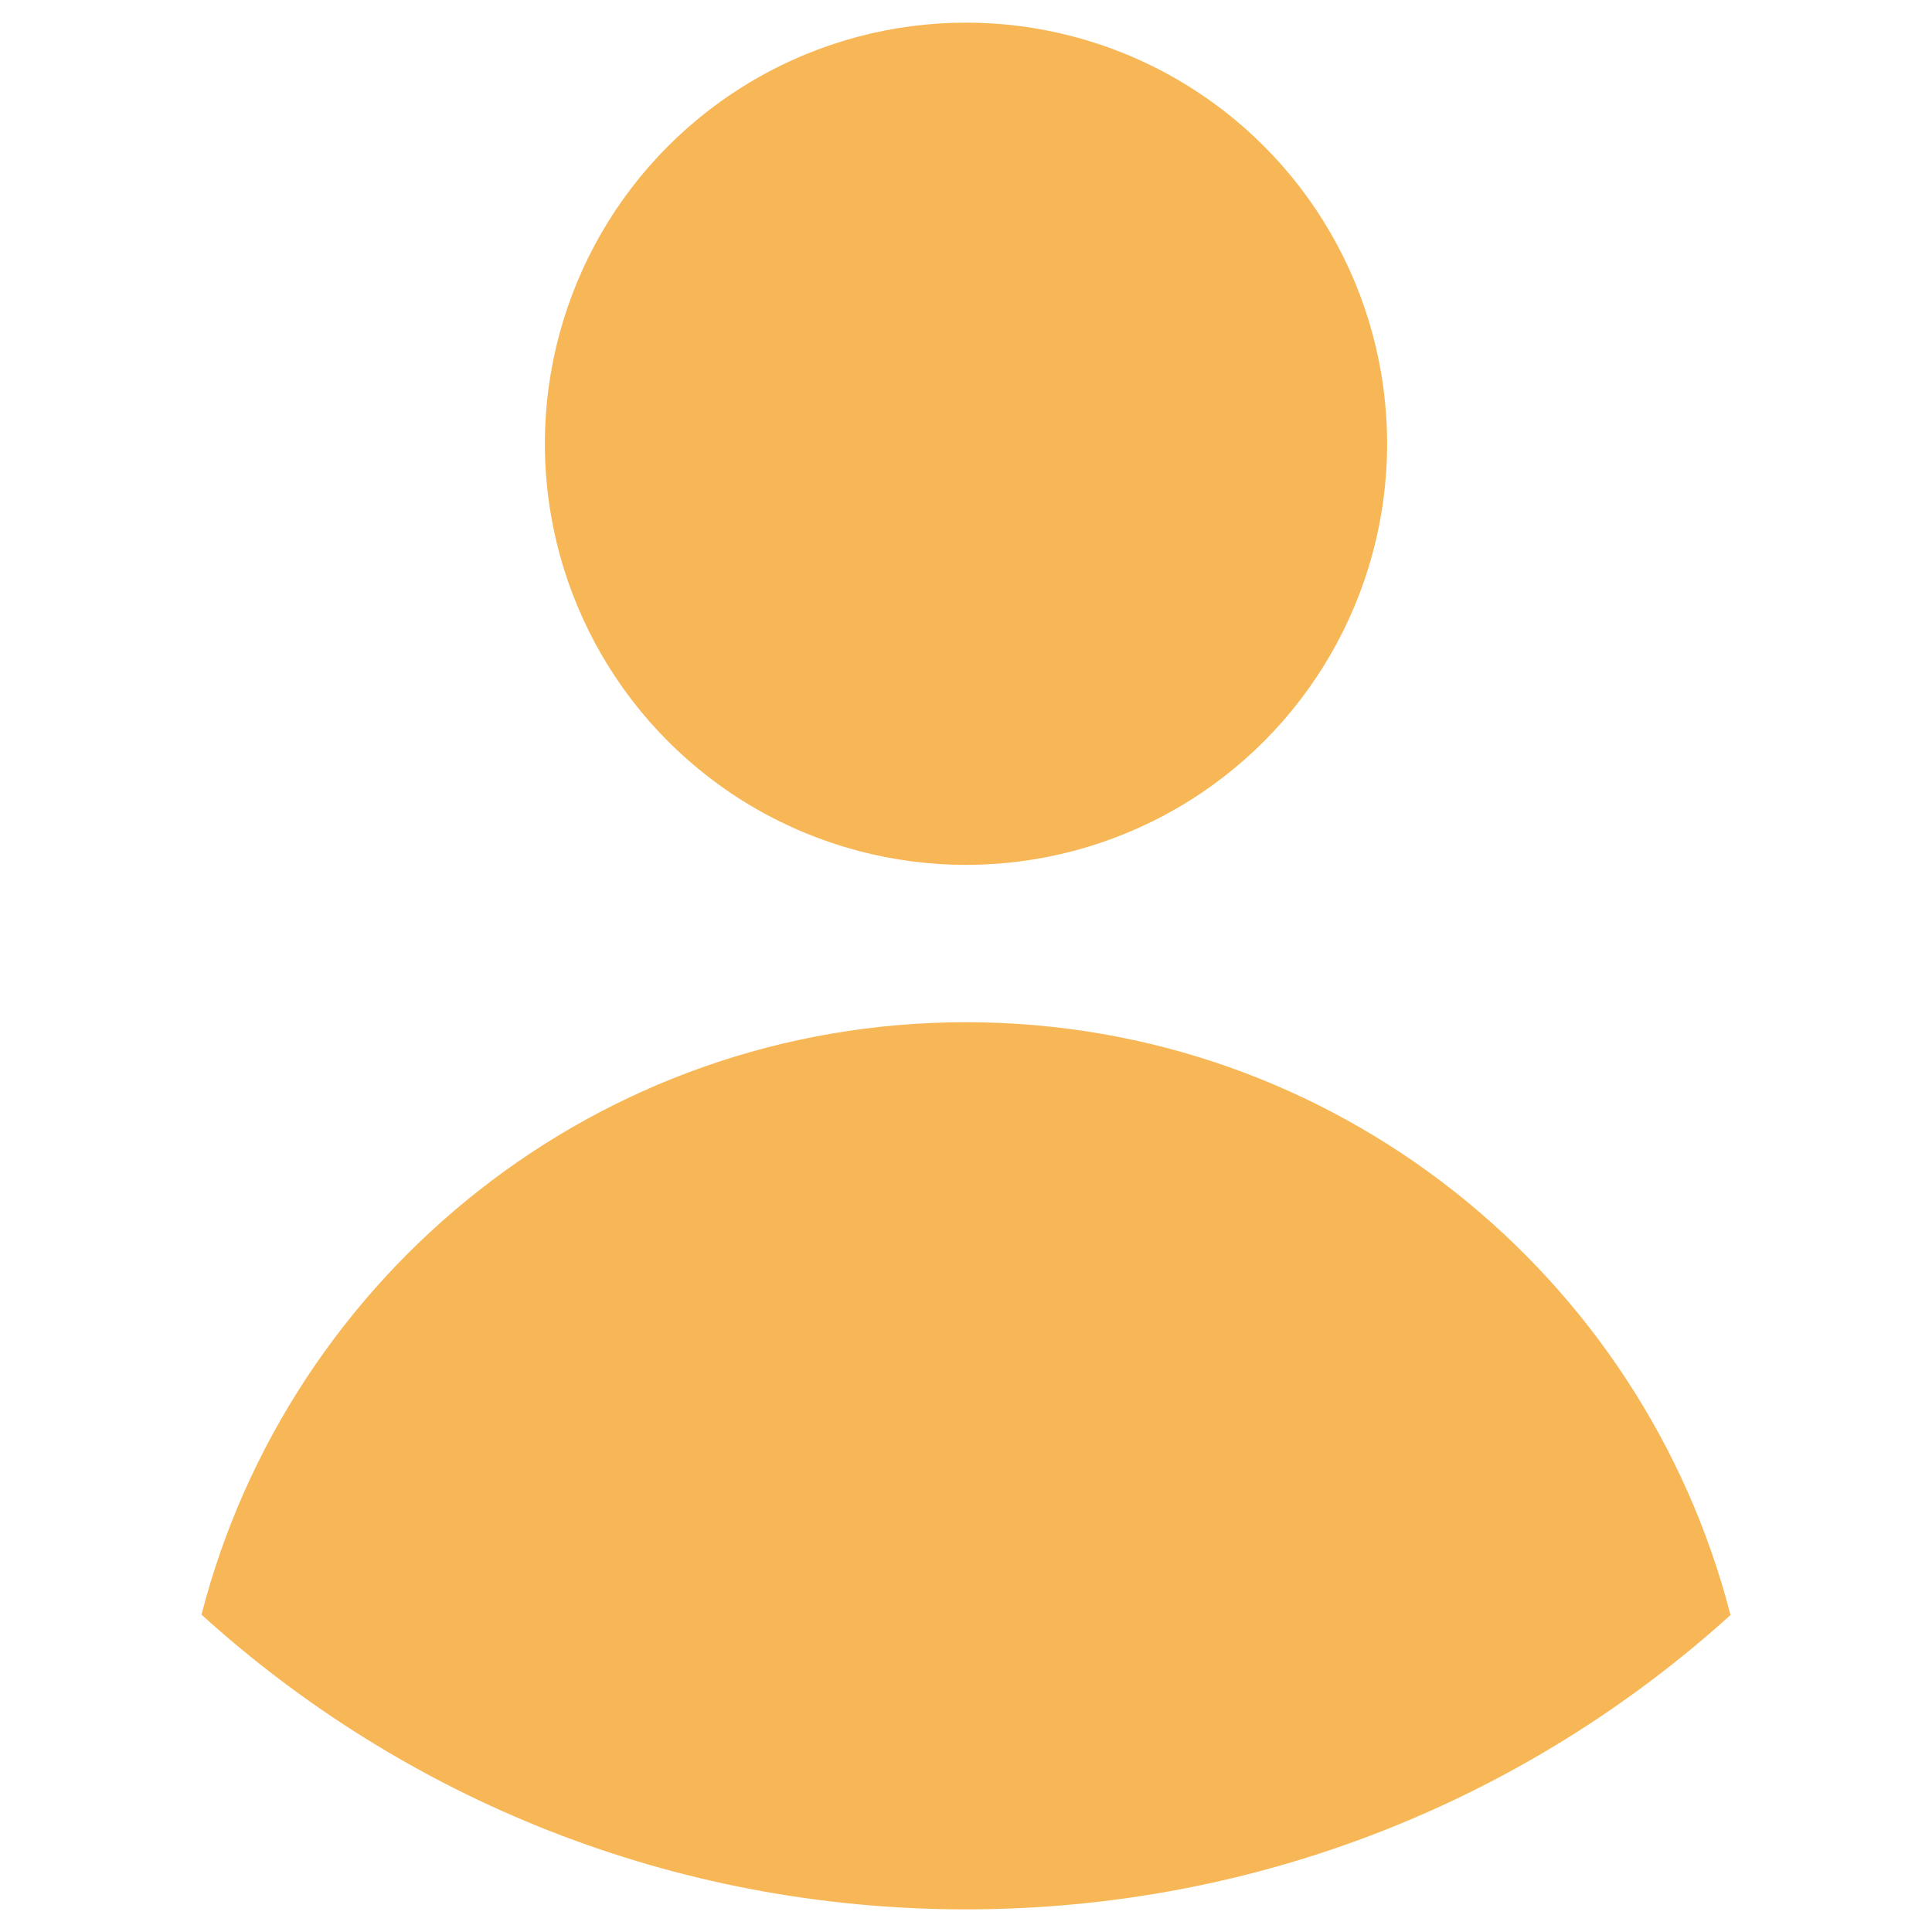
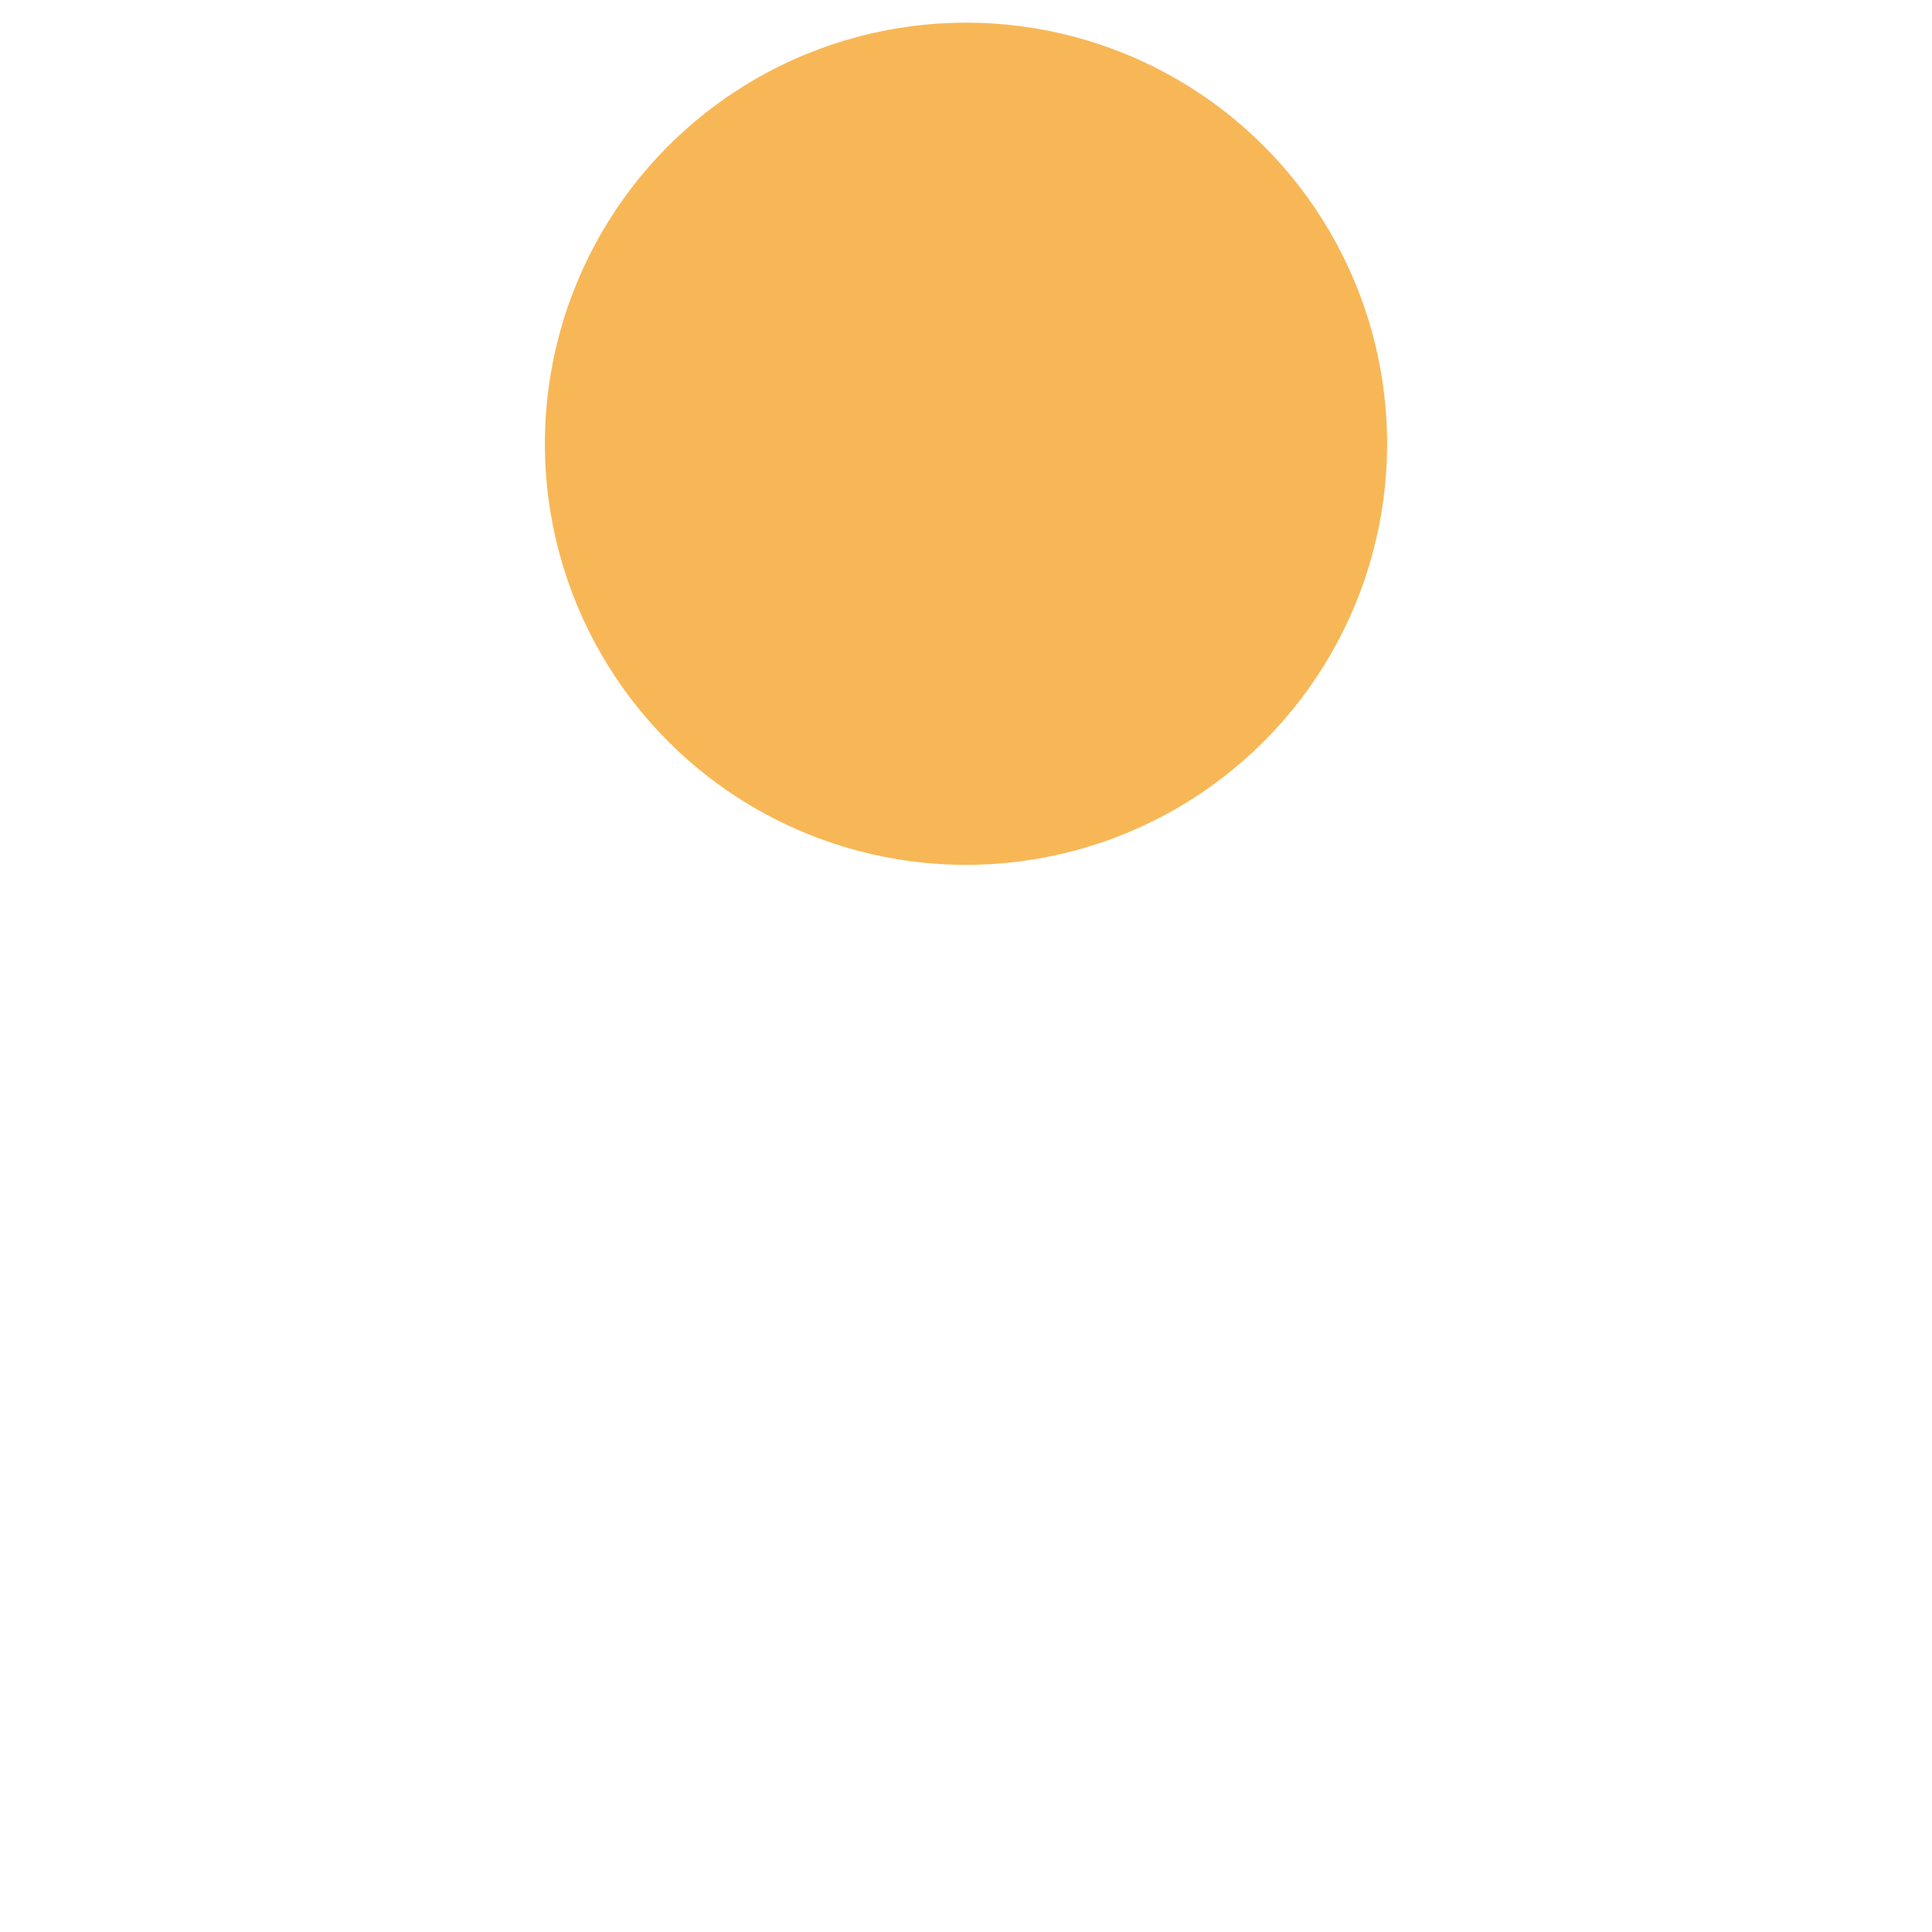
<svg xmlns="http://www.w3.org/2000/svg" version="1.1" id="Layer_1" x="0px" y="0px" viewBox="0 0 512 512" style="enable-background:new 0 0 512 512;" xml:space="preserve">
  <style type="text/css">
	circle,path{fill:#F8B756}
</style>
  <g>
    <circle cx="256" cy="117.6" r="111.6" />
-     <path d="M256,270.9c-97.6,0-179.4,66.8-202.6,157C107,476.5,178,506,256,506s149-29.5,202.6-78C435.4,337.7,353.6,270.9,256,270.9z   " />
  </g>
</svg>